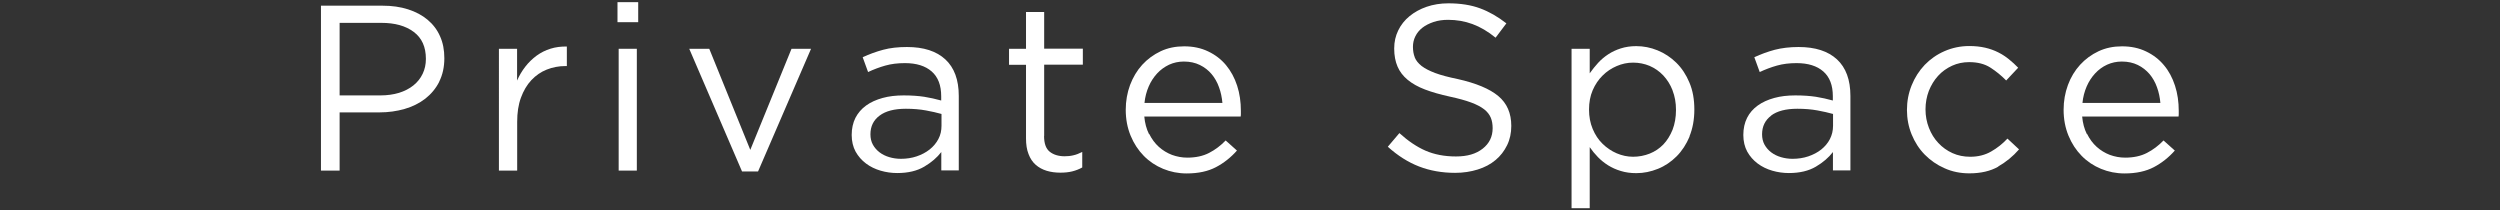
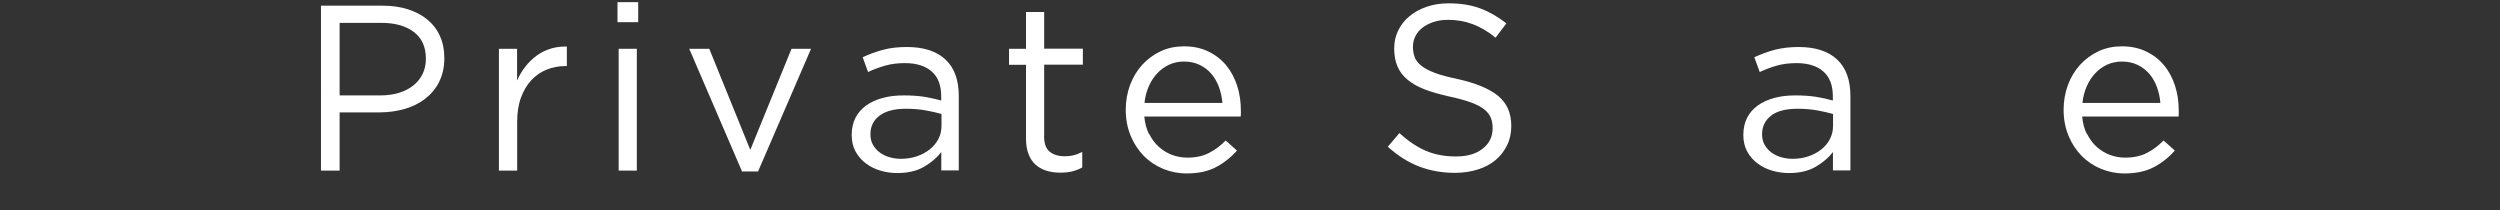
<svg xmlns="http://www.w3.org/2000/svg" id="_レイヤー_5" data-name="レイヤー 5" viewBox="0 0 254.7 21.43">
  <rect x="0" y="0" width="254.7" height="21.43" fill="#333333" stroke="none" />
  <defs>
    <style>
      .cls-1 {
        fill: #fff;
        stroke-width: 0px;
      }
    </style>
  </defs>
  <path class="cls-1" d="M44.75,8.33c-.35.69-.83,1.26-1.43,1.73-.6.46-1.3.81-2.1,1.04-.8.23-1.65.35-2.54.35h-4.08v5.93h-1.9V.58h6.29c.94,0,1.8.12,2.58.37.78.25,1.44.6,1.99,1.06.55.46.98,1.02,1.27,1.68.3.66.44,1.41.44,2.24,0,.91-.18,1.71-.53,2.4ZM42.15,3.25c-.83-.62-1.92-.92-3.29-.92h-4.26v7.39h4.16c.69,0,1.32-.09,1.89-.26.57-.18,1.06-.43,1.47-.76s.72-.72.94-1.18c.22-.46.33-.96.33-1.52,0-1.22-.41-2.13-1.24-2.75Z" />
  <path class="cls-1" d="M52.68,17.38h-1.85V4.97h1.85v3.24c.22-.51.5-.98.84-1.42s.72-.8,1.15-1.12c.43-.31.9-.55,1.42-.71.51-.16,1.06-.23,1.66-.22v1.99h-.14c-.67,0-1.31.12-1.91.36-.6.24-1.12.6-1.57,1.08-.45.48-.8,1.08-1.06,1.79s-.38,1.53-.38,2.46v4.94Z" />
  <path class="cls-1" d="M62.91,2.26V.22h2.11v2.04h-2.11ZM63.03,17.38V4.97h1.85v12.41h-1.85Z" />
  <path class="cls-1" d="M80.64,4.97h1.99l-5.4,12.5h-1.63l-5.38-12.5h2.04l4.18,10.3,4.2-10.3Z" />
  <path class="cls-1" d="M90.2,6.68c-.6.17-1.19.39-1.76.66l-.55-1.51c.69-.32,1.38-.57,2.09-.76s1.51-.28,2.42-.28c1.7,0,3,.42,3.91,1.26.91.84,1.37,2.08,1.37,3.73v7.58h-1.78v-1.87c-.43.56-1.01,1.06-1.74,1.49-.73.43-1.64.65-2.75.65-.58,0-1.14-.08-1.69-.24-.55-.16-1.05-.4-1.49-.73-.44-.33-.79-.73-1.06-1.21-.26-.48-.4-1.05-.4-1.7s.13-1.24.38-1.74c.26-.5.62-.92,1.09-1.26.47-.34,1.03-.59,1.68-.77.65-.18,1.36-.26,2.15-.26s1.5.05,2.09.14c.59.1,1.17.22,1.73.38v-.43c0-1.12-.32-1.96-.97-2.53-.65-.57-1.56-.85-2.72-.85-.74,0-1.4.08-2,.25ZM89.61,11.78c-.62.46-.93,1.1-.93,1.9,0,.4.08.75.25,1.06.17.3.39.56.68.78.29.22.62.38.99.49.37.11.77.17,1.18.17.57,0,1.11-.08,1.61-.25.5-.17.94-.4,1.32-.7.38-.3.67-.65.89-1.06s.32-.86.32-1.36v-1.2c-.46-.13-.99-.25-1.59-.36-.6-.11-1.28-.17-2.04-.17-1.16,0-2.06.23-2.68.7Z" />
  <path class="cls-1" d="M106.37,13.85c0,.77.19,1.3.58,1.61.38.3.89.46,1.51.46.32,0,.62-.03.9-.1.28-.06.58-.18.9-.34v1.58c-.32.18-.66.31-1.02.4-.36.09-.76.13-1.21.13-.5,0-.96-.06-1.39-.19-.43-.13-.8-.33-1.12-.61s-.56-.64-.73-1.09c-.18-.45-.26-.98-.26-1.61v-7.49h-1.73v-1.63h1.73V1.22h1.85v3.74h3.94v1.63h-3.94v7.25Z" />
  <path class="cls-1" d="M117.08,13.64c.26.52.58.96.98,1.32s.85.63,1.34.82c.5.18,1.02.28,1.56.28.86,0,1.6-.16,2.22-.48.62-.32,1.18-.74,1.69-1.27l1.15,1.03c-.62.7-1.34,1.27-2.14,1.69-.8.42-1.79.64-2.98.64-.85,0-1.65-.16-2.4-.47-.75-.31-1.41-.75-1.97-1.32-.56-.57-1.01-1.25-1.34-2.05-.33-.8-.5-1.68-.5-2.64,0-.9.15-1.74.44-2.53.3-.79.71-1.48,1.24-2.06.53-.58,1.16-1.04,1.88-1.38s1.52-.5,2.39-.5c.91,0,1.73.17,2.45.52.72.34,1.33.81,1.82,1.4s.87,1.29,1.13,2.09.38,1.66.38,2.57v.26c0,.1,0,.2-.02.31h-9.82c.06.67.22,1.27.48,1.79ZM124.54,10.49c-.05-.56-.16-1.1-.35-1.61-.18-.51-.44-.96-.76-1.34s-.72-.69-1.19-.92c-.47-.23-1.01-.35-1.63-.35-.54,0-1.04.11-1.5.32-.46.22-.87.51-1.22.89-.35.38-.64.82-.86,1.33-.22.51-.37,1.07-.43,1.68h7.94Z" />
  <path class="cls-1" d="M144.13,5.84c.13.32.36.61.7.88.34.26.8.5,1.39.72.59.22,1.35.42,2.28.61,1.87.42,3.25.99,4.14,1.73s1.33,1.75,1.33,3.05c0,.72-.14,1.38-.43,1.97s-.68,1.1-1.18,1.51c-.5.42-1.1.74-1.81.96-.7.22-1.47.34-2.3.34-1.34,0-2.57-.22-3.68-.65-1.11-.43-2.17-1.1-3.18-2.01l1.18-1.39c.88.8,1.77,1.4,2.66,1.79.9.39,1.93.59,3.1.59s2.04-.26,2.72-.79c.68-.53,1.02-1.23,1.02-2.09,0-.4-.06-.76-.19-1.07s-.35-.6-.67-.85-.77-.49-1.34-.7c-.57-.21-1.29-.41-2.18-.6-.96-.21-1.8-.45-2.51-.72-.71-.27-1.3-.6-1.77-.99-.46-.38-.81-.83-1.03-1.35-.22-.51-.34-1.12-.34-1.83s.14-1.29.41-1.85c.27-.56.66-1.05,1.15-1.45.5-.41,1.08-.73,1.75-.96s1.41-.35,2.21-.35c1.23,0,2.31.17,3.23.51.92.34,1.81.85,2.68,1.53l-1.1,1.46c-.78-.64-1.57-1.1-2.36-1.39s-1.62-.43-2.48-.43c-.54,0-1.04.07-1.48.22s-.82.34-1.13.58-.55.53-.72.87-.25.7-.25,1.08.06.76.19,1.08Z" />
-   <path class="cls-1" d="M172.14,13.9c-.34.8-.78,1.48-1.33,2.03-.55.55-1.18.98-1.9,1.27s-1.44.44-2.2.44c-.58,0-1.1-.07-1.58-.22-.48-.14-.91-.34-1.3-.58-.38-.24-.73-.52-1.04-.84-.31-.32-.59-.66-.83-1.01v6.22h-1.85V4.97h1.85v2.5c.26-.37.54-.72.85-1.06.31-.34.66-.63,1.04-.88s.81-.45,1.28-.6c.47-.15,1-.23,1.57-.23.74,0,1.46.14,2.17.43.71.29,1.35.71,1.91,1.26.56.55,1.01,1.23,1.34,2.03.34.8.5,1.71.5,2.74s-.17,1.94-.5,2.74ZM170.4,9.2c-.23-.59-.55-1.09-.95-1.52-.4-.42-.86-.74-1.39-.97-.53-.22-1.09-.33-1.68-.33s-1.13.12-1.67.35-1.02.55-1.44.97c-.42.41-.76.92-1.01,1.5s-.37,1.24-.37,1.96.12,1.37.37,1.97c.25.6.58,1.1,1.01,1.52.42.41.9.74,1.44.97.54.23,1.09.35,1.67.35s1.16-.11,1.69-.32,1-.53,1.39-.93c.39-.41.7-.91.94-1.5.23-.6.35-1.27.35-2.02s-.12-1.39-.35-1.98Z" />
  <path class="cls-1" d="M181.04,6.68c-.6.17-1.19.39-1.76.66l-.55-1.51c.69-.32,1.38-.57,2.09-.76.7-.18,1.51-.28,2.42-.28,1.7,0,3,.42,3.91,1.26.91.84,1.37,2.08,1.37,3.73v7.58h-1.78v-1.87c-.43.56-1.01,1.06-1.74,1.49-.73.43-1.64.65-2.75.65-.58,0-1.14-.08-1.69-.24-.55-.16-1.05-.4-1.49-.73-.44-.33-.79-.73-1.06-1.21-.26-.48-.4-1.05-.4-1.7s.13-1.24.38-1.74.62-.92,1.09-1.26c.47-.34,1.03-.59,1.68-.77.65-.18,1.36-.26,2.15-.26s1.5.05,2.09.14c.59.1,1.17.22,1.73.38v-.43c0-1.12-.32-1.96-.97-2.53-.65-.57-1.56-.85-2.72-.85-.74,0-1.4.08-2,.25ZM180.45,11.78c-.62.46-.93,1.1-.93,1.9,0,.4.08.75.25,1.06.17.3.39.56.68.78.29.22.62.38.99.49.37.11.77.17,1.18.17.57,0,1.11-.08,1.61-.25.5-.17.94-.4,1.32-.7.37-.3.67-.65.88-1.06.21-.41.32-.86.32-1.36v-1.2c-.46-.13-.99-.25-1.59-.36-.6-.11-1.28-.17-2.05-.17-1.16,0-2.06.23-2.68.7Z" />
-   <path class="cls-1" d="M203.58,16.98c-.79.45-1.77.68-2.94.68-.91,0-1.76-.17-2.53-.52-.78-.34-1.45-.81-2.02-1.39-.57-.58-1.01-1.27-1.33-2.05s-.48-1.62-.48-2.5.16-1.72.48-2.51.76-1.48,1.33-2.08c.57-.59,1.24-1.06,2.02-1.4.78-.34,1.62-.52,2.53-.52.59,0,1.13.06,1.61.17.48.11.92.27,1.32.47.4.2.77.44,1.1.71.34.27.65.56.94.86l-1.22,1.3c-.5-.51-1.04-.95-1.62-1.32-.58-.37-1.3-.55-2.15-.55-.62,0-1.21.12-1.75.37-.54.25-1.02.59-1.42,1.03-.4.44-.71.95-.94,1.53-.22.58-.34,1.21-.34,1.88s.12,1.3.35,1.89c.23.59.55,1.11.96,1.54.41.44.89.78,1.44,1.03.55.25,1.16.37,1.81.37.8,0,1.51-.18,2.12-.53.62-.35,1.17-.79,1.67-1.32l1.18,1.1c-.62.71-1.33,1.29-2.12,1.74Z" />
  <path class="cls-1" d="M212.63,13.64c.26.52.58.96.98,1.32.4.36.85.63,1.34.82.5.18,1.02.28,1.56.28.86,0,1.6-.16,2.22-.48.62-.32,1.18-.74,1.69-1.27l1.15,1.03c-.62.7-1.34,1.27-2.14,1.69-.8.42-1.79.64-2.98.64-.85,0-1.65-.16-2.4-.47-.75-.31-1.41-.75-1.97-1.32-.56-.57-1.01-1.25-1.34-2.05-.33-.8-.5-1.68-.5-2.64,0-.9.15-1.74.44-2.53s.71-1.48,1.24-2.06c.53-.58,1.16-1.04,1.88-1.38.73-.34,1.52-.5,2.39-.5.91,0,1.73.17,2.45.52.72.34,1.33.81,1.82,1.4.5.59.87,1.29,1.13,2.09.26.8.38,1.66.38,2.57v.26c0,.1,0,.2-.02.31h-9.82c.06.67.22,1.27.48,1.79ZM220.1,10.49c-.05-.56-.16-1.1-.35-1.61-.18-.51-.44-.96-.76-1.34-.33-.38-.72-.69-1.19-.92-.47-.23-1.01-.35-1.63-.35-.54,0-1.04.11-1.5.32s-.87.51-1.22.89c-.35.38-.64.82-.86,1.33-.22.51-.37,1.07-.43,1.68h7.94Z" />
</svg>